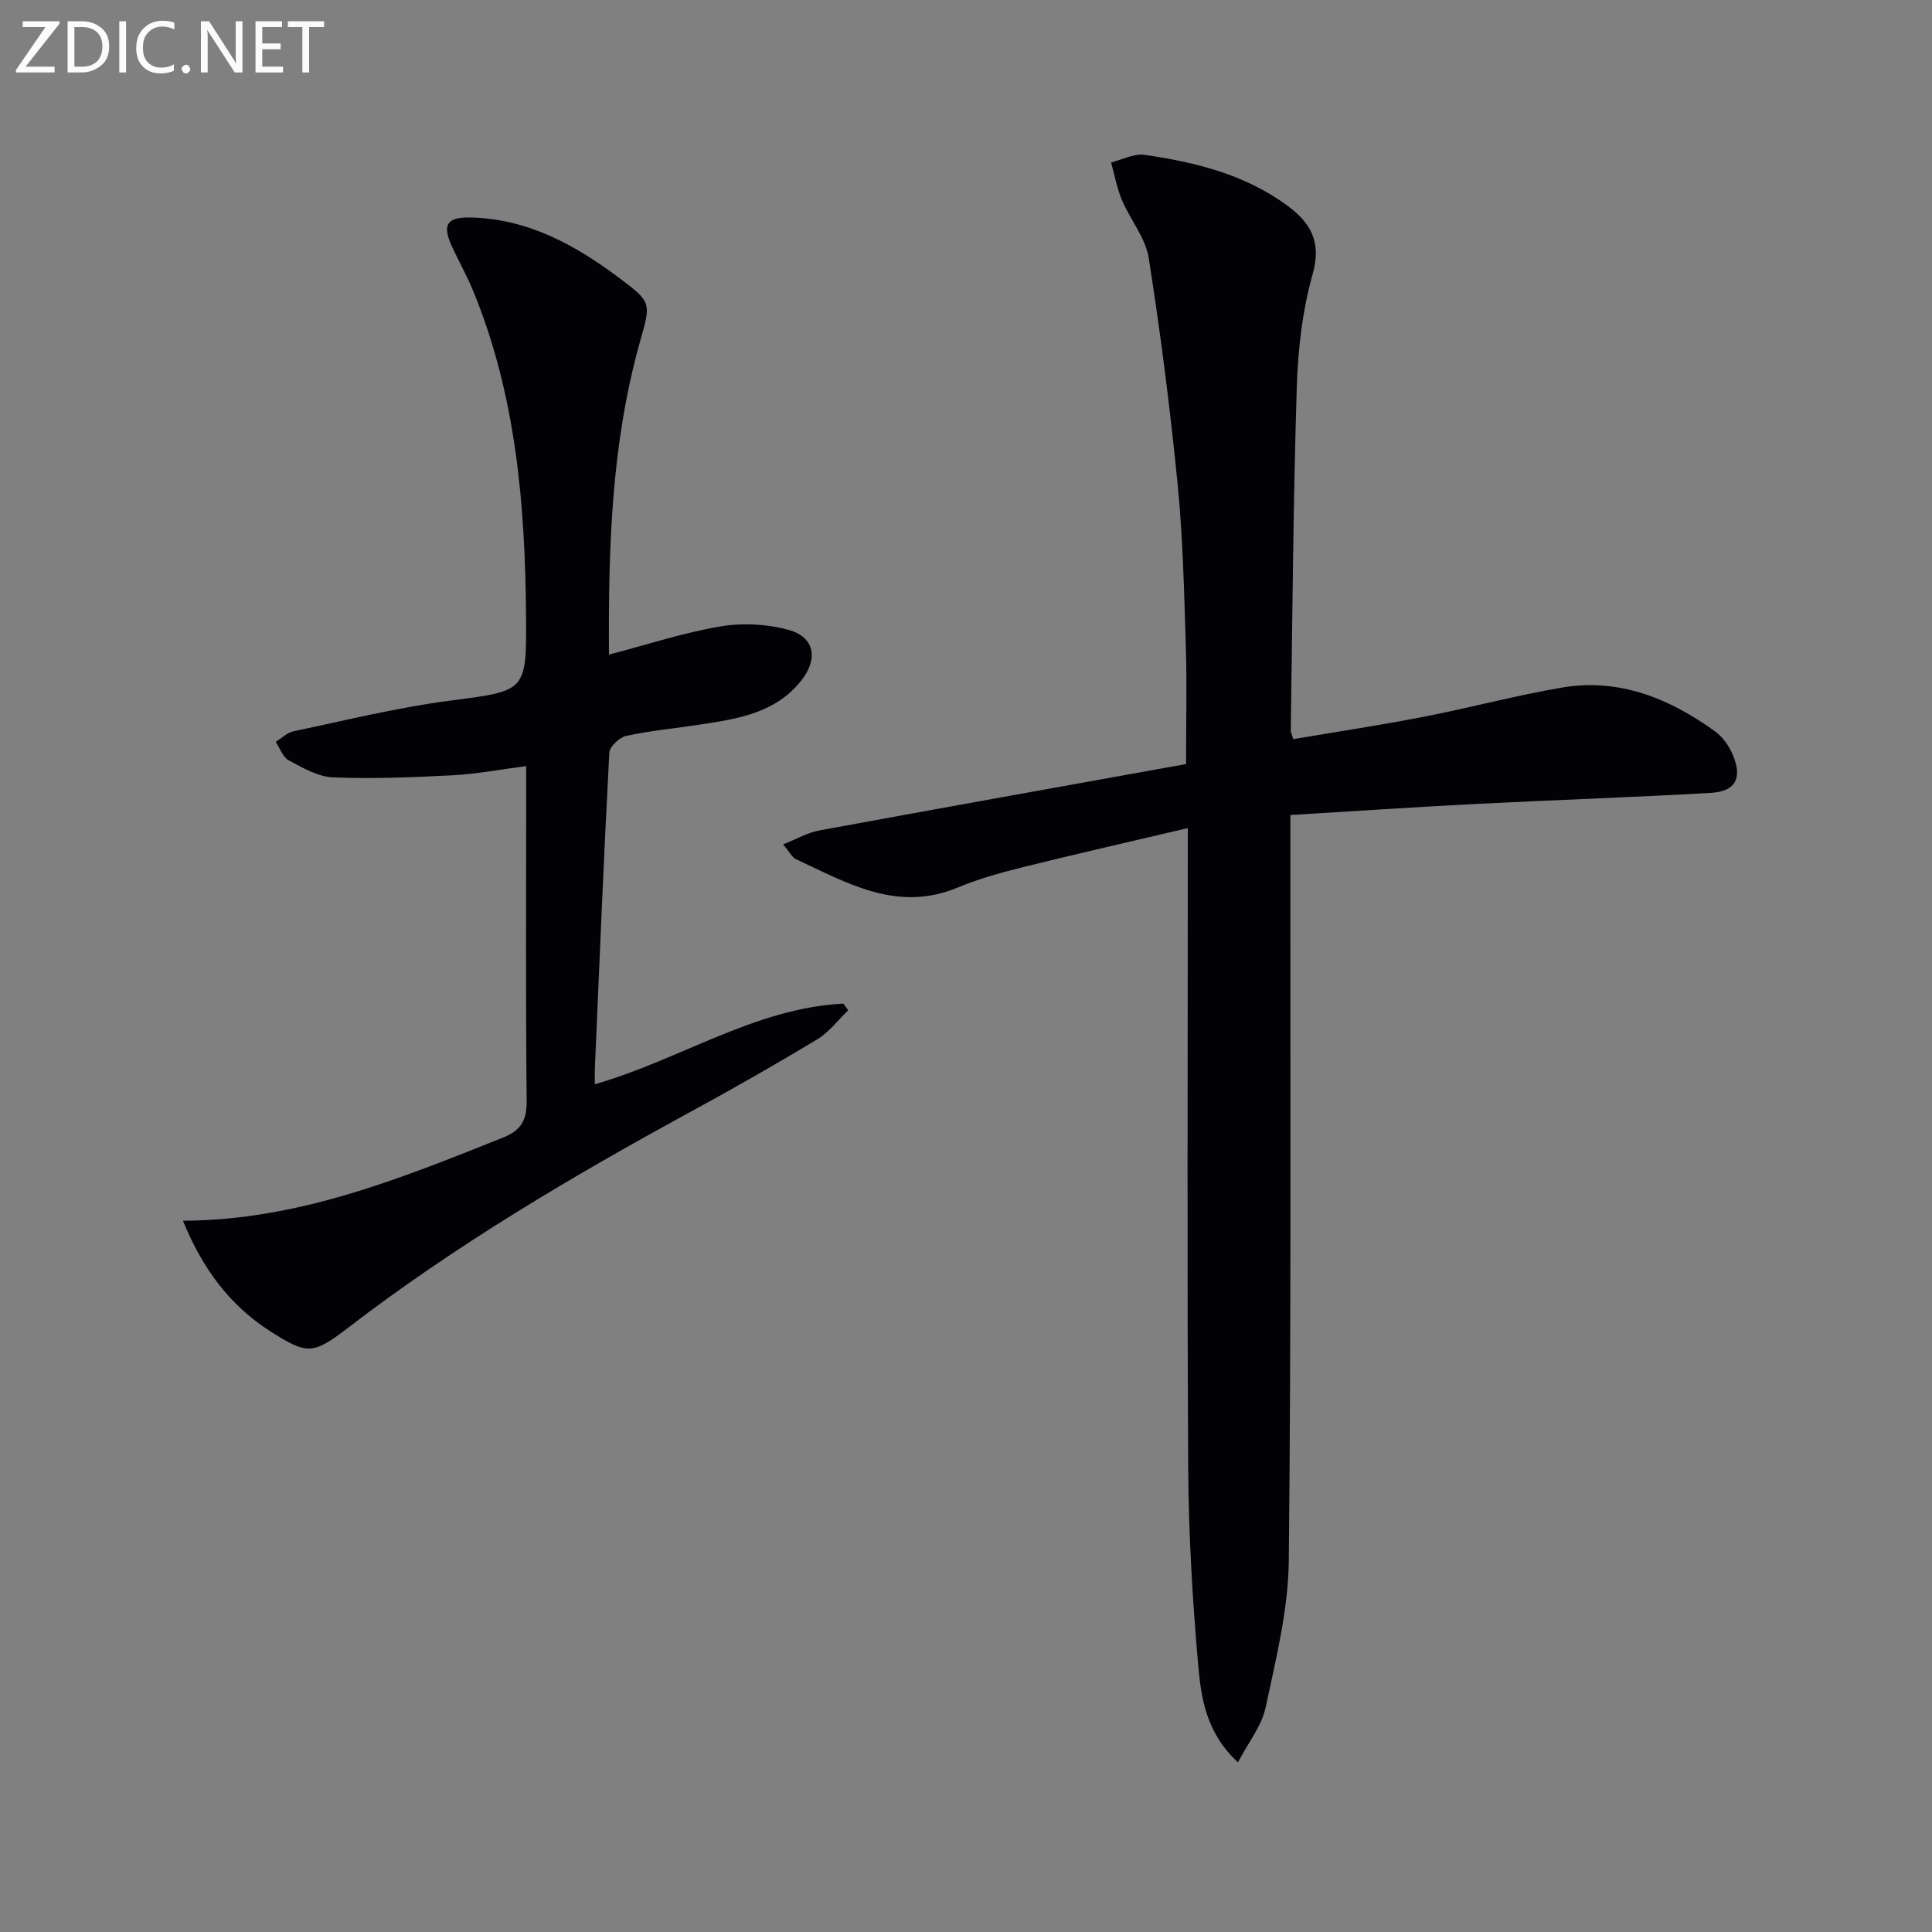
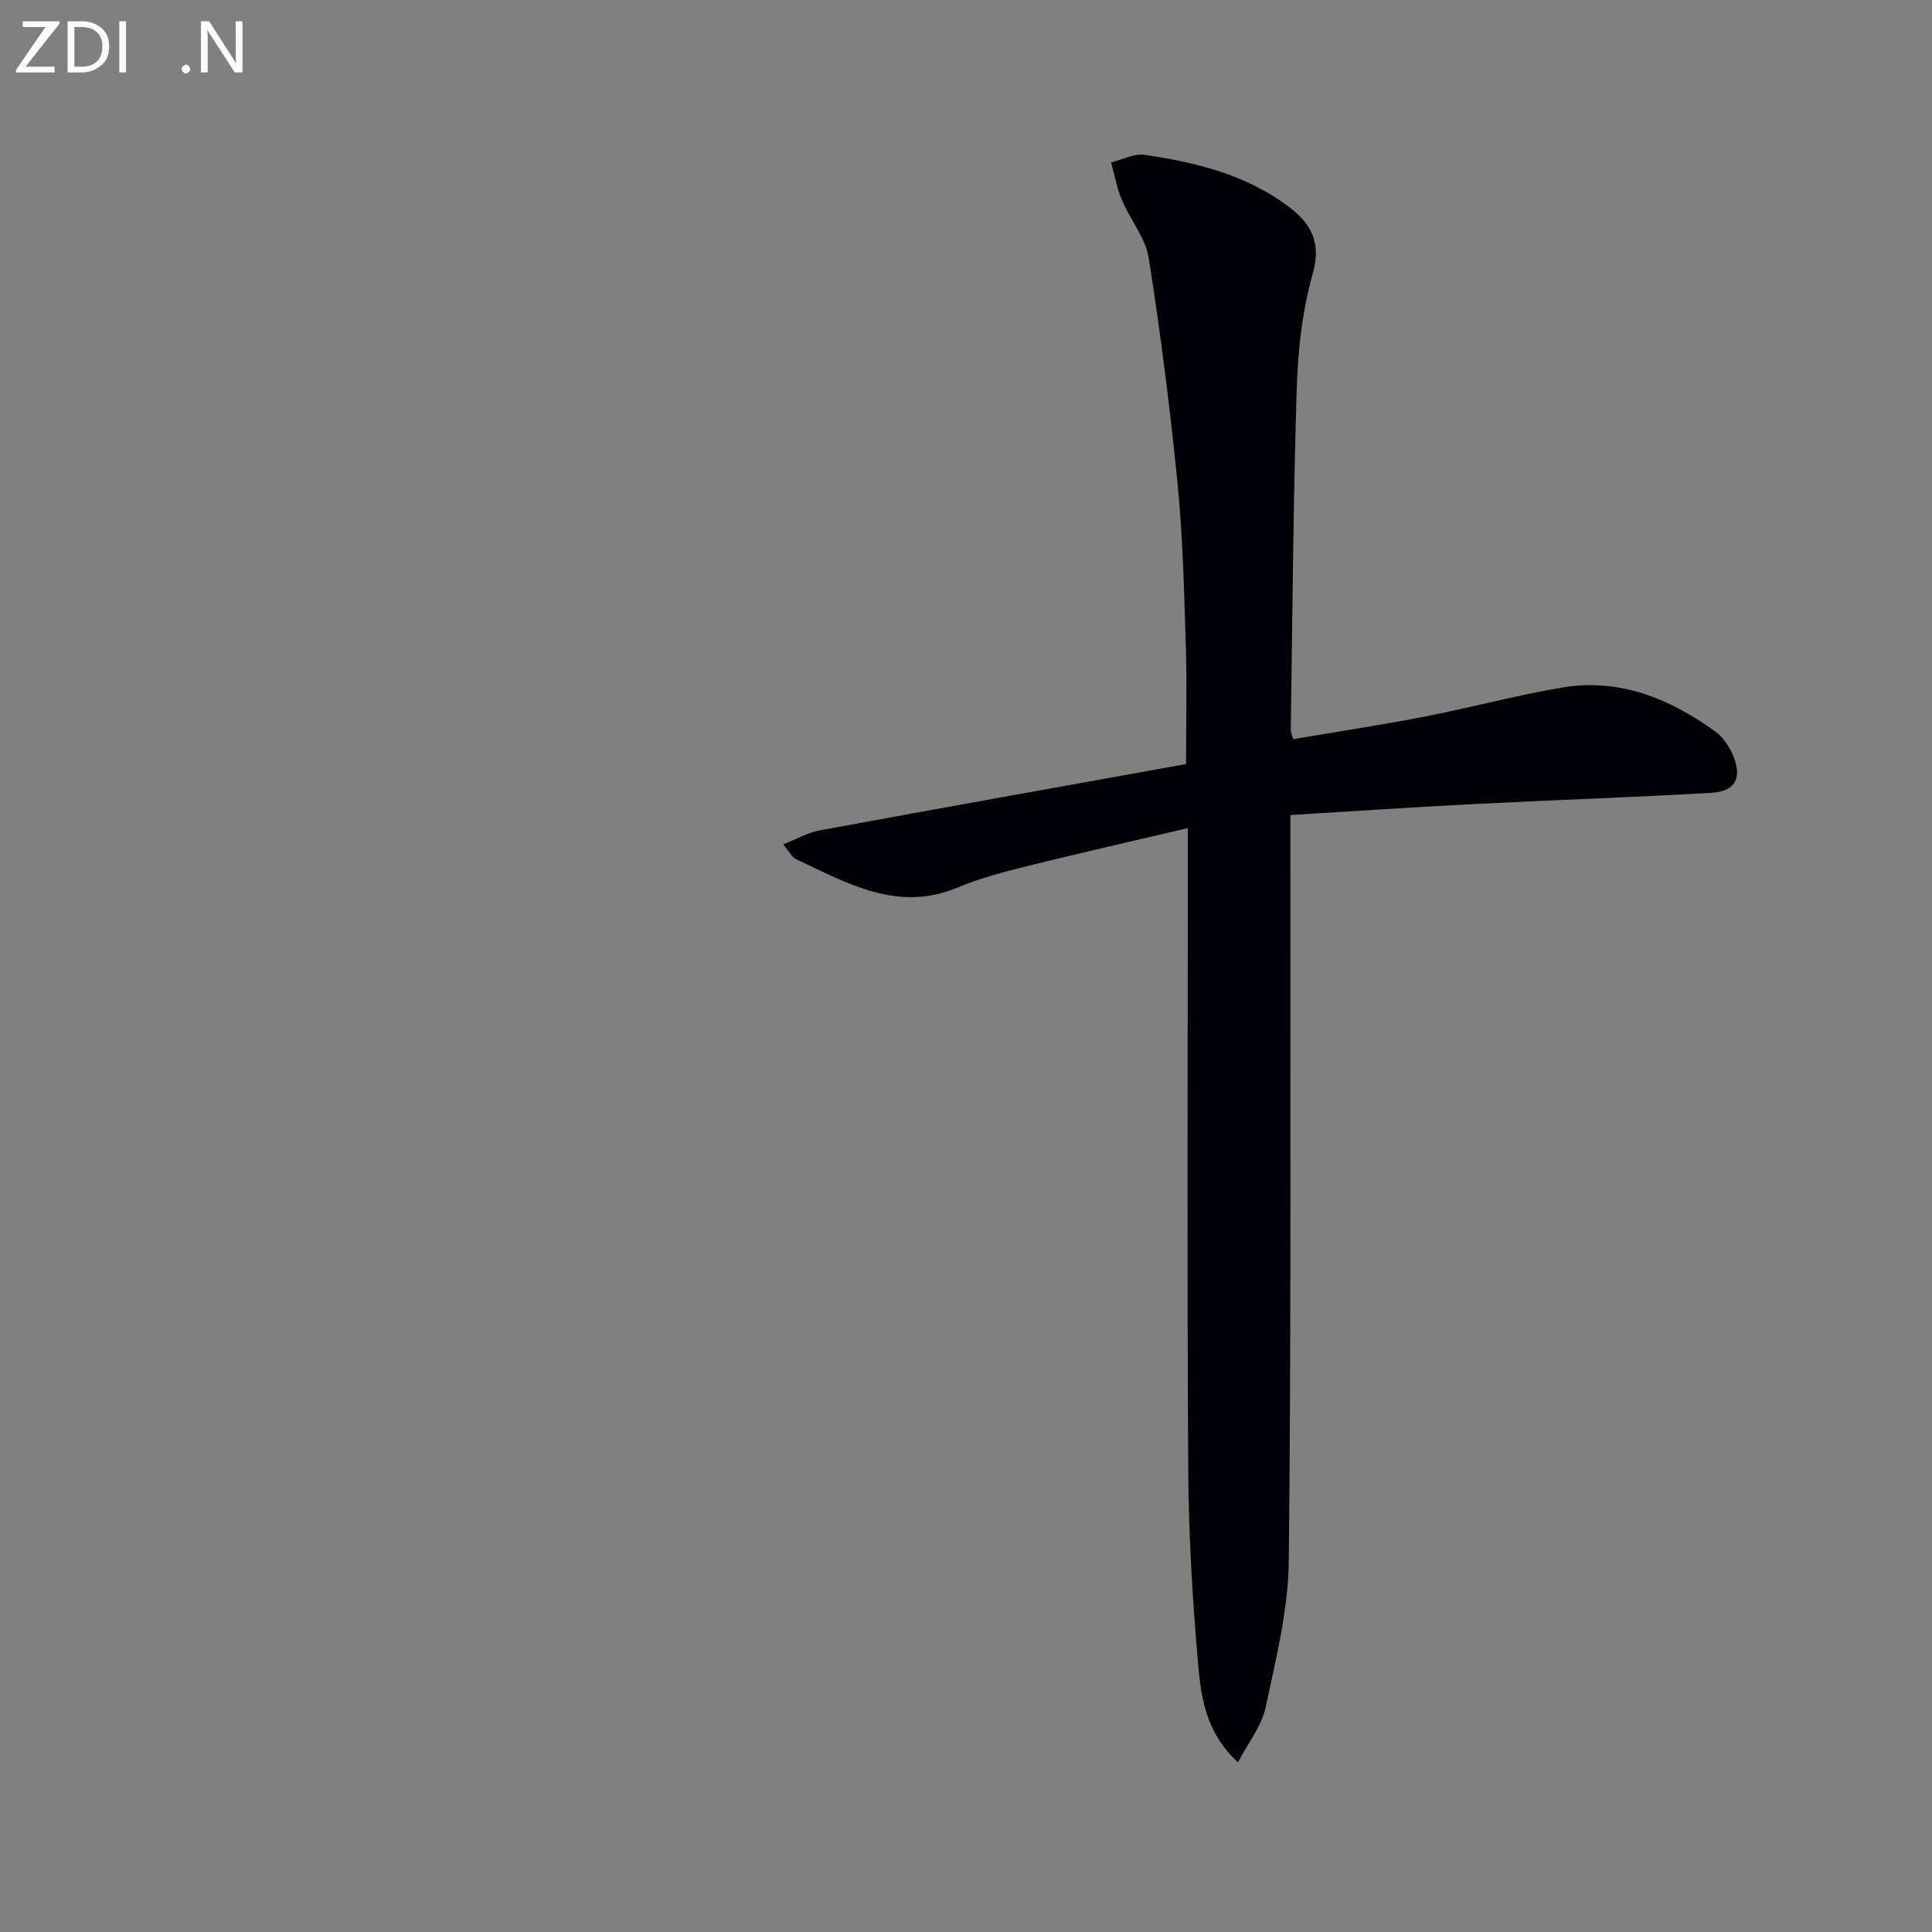
<svg xmlns="http://www.w3.org/2000/svg" enable-background="new 0 0 400 400" viewBox="0 0 400 400">
  <rect x="0" y="0" width="400" height="400" fill="#808080" stroke="none" />
  <path d="m162.13 174.82c2.87-1.13 5.1-2.44 7.49-2.88 25.27-4.66 50.56-9.17 75.94-13.75 0-8.63.2-16.58-.05-24.53-.35-11.13-.6-22.3-1.69-33.37-1.55-15.67-3.54-31.32-5.99-46.87-.66-4.19-3.83-7.93-5.55-12.01-1.04-2.47-1.51-5.18-2.24-7.78 2.31-.57 4.74-1.88 6.92-1.57 10.58 1.53 20.92 4.07 29.72 10.63 4.67 3.48 6.97 7.41 5.1 14.02-2.14 7.59-3.06 15.69-3.3 23.61-.74 23.62-.89 47.27-1.24 70.9-.01.47.26.94.52 1.81 8.98-1.52 17.98-2.88 26.9-4.61 9.6-1.86 19.07-4.42 28.7-6.06 11.86-2.02 22.24 2.23 31.68 9.03 1.66 1.19 3.04 3.19 3.81 5.11 1.89 4.68.4 7.36-4.62 7.65-16.09.93-32.2 1.46-48.3 2.28-12.76.65-25.51 1.51-38.77 2.31v6.46c-.04 49.32.19 98.65-.33 147.96-.11 10.15-2.67 20.34-4.8 30.37-.81 3.81-3.57 7.21-5.72 11.34-6.63-6.11-7.64-13.36-8.25-20.29-1.17-13.4-1.97-26.88-2.05-40.33-.25-41.99-.09-83.98-.09-125.97 0-1.97 0-3.94 0-6.83-11.72 2.76-22.83 5.28-33.88 8.02-4.66 1.16-9.36 2.44-13.78 4.29-12.49 5.21-22.85-.94-33.47-5.88-.78-.36-1.26-1.41-2.66-3.06z" fill="#010106" />
-   <path d="m37.88 252.74c23.93-.1 45-8.74 66.16-17.17 3.84-1.53 5.04-3.58 5-7.68-.22-21-.1-42-.1-63 0-1.79 0-3.58 0-6.28-5.45.71-10.3 1.64-15.19 1.9-8.25.43-16.54.77-24.79.44-3.12-.13-6.28-1.98-9.17-3.52-1.23-.66-1.82-2.52-2.71-3.83 1.23-.76 2.37-1.93 3.7-2.2 10.71-2.24 21.37-4.89 32.19-6.31 15.91-2.09 16.06-1.7 15.94-17.53-.17-23.04-2.07-45.82-10.99-67.44-1.27-3.07-2.91-5.98-4.31-9-2.11-4.55-1.15-6.19 3.78-6.09 11.87.25 21.7 5.68 30.87 12.56 6.77 5.08 6.5 5.11 4.19 13.36-5.89 21.02-6.51 42.55-6.37 64.58 8.03-2.1 15.47-4.55 23.1-5.84 4.55-.77 9.63-.5 14.08.72 5.42 1.48 6.2 6.02 2.59 10.55-5.36 6.72-13.18 7.87-20.95 9.06-5.09.77-10.23 1.25-15.25 2.34-1.4.3-3.44 2.22-3.5 3.49-1.15 21.75-2.05 43.52-2.99 65.29-.04.97-.01 1.94-.01 3.34 17.61-5.03 33.04-15.76 51.46-16.69.33.46.67.93 1 1.39-2.13 2.04-3.98 4.54-6.45 6.03-8.54 5.15-17.21 10.09-25.97 14.86-24.71 13.46-48.89 27.74-71.26 44.93-7.2 5.53-8.4 5.44-15.94.65-8.4-5.37-14.07-12.98-18.11-22.91z" fill="#010106" />
  <g fill="#fafbfa">
    <path d="m12.4 4.8-7.1 9h6v1.2h-8v-.5l6.1-8.9h-4.7v-1.2h7.6v.4z" />
    <path d="m14 14v-9.6h3c1.6 0 2.9.5 4 1.4s1.6 2.2 1.6 3.8-.5 3-1.6 3.9-2.4 1.5-4 1.5h-3zm1.4-8.4v8.2h1.6c1.3 0 2.4-.4 3.1-1.1s1.1-1.8 1.1-3.1-.4-2.3-1.2-3-1.8-1-3.1-1z" />
    <path d="m26.1 4.4v10.6h-1.4v-10.6z" />
-     <path d="m36.1 14.6c-.8.4-1.8.6-2.9.6-1.5 0-2.7-.5-3.6-1.4s-1.4-2.2-1.4-3.8c0-1.7.5-3.1 1.5-4.1s2.3-1.6 3.9-1.6c1 0 1.8.1 2.5.4v1.4c-.8-.4-1.6-.6-2.5-.6-1.2 0-2.1.4-2.9 1.2s-1.1 1.8-1.1 3.2c0 1.3.3 2.3 1 3s1.6 1.1 2.7 1.1c1 0 2-.2 2.7-.7v1.3z" />
    <path d="m37.6 14.3c0-.2.1-.5.3-.6s.4-.3.6-.3c.3 0 .5.1.6.3s.3.4.3.6-.1.4-.3.6-.4.3-.6.3c-.3 0-.5-.1-.6-.3s-.3-.4-.3-.6z" />
    <path d="m50.2 15h-1.6l-5.3-8.2c-.2-.2-.3-.5-.4-.7 0 .2.1.7.1 1.5v7.4h-1.4v-10.6h1.7l5.2 8.1c.2.4.4.6.4.7 0-.3-.1-.8-.1-1.5v-7.3h1.4z" />
-     <path d="m58.6 15h-5.7v-10.6h5.5v1.2h-4.1v3.4h3.8v1.2h-3.8v3.6h4.3z" />
-     <path d="m67.1 5.6h-3.1v9.4h-1.4v-9.4h-3v-1.2h7.5z" />
  </g>
</svg>